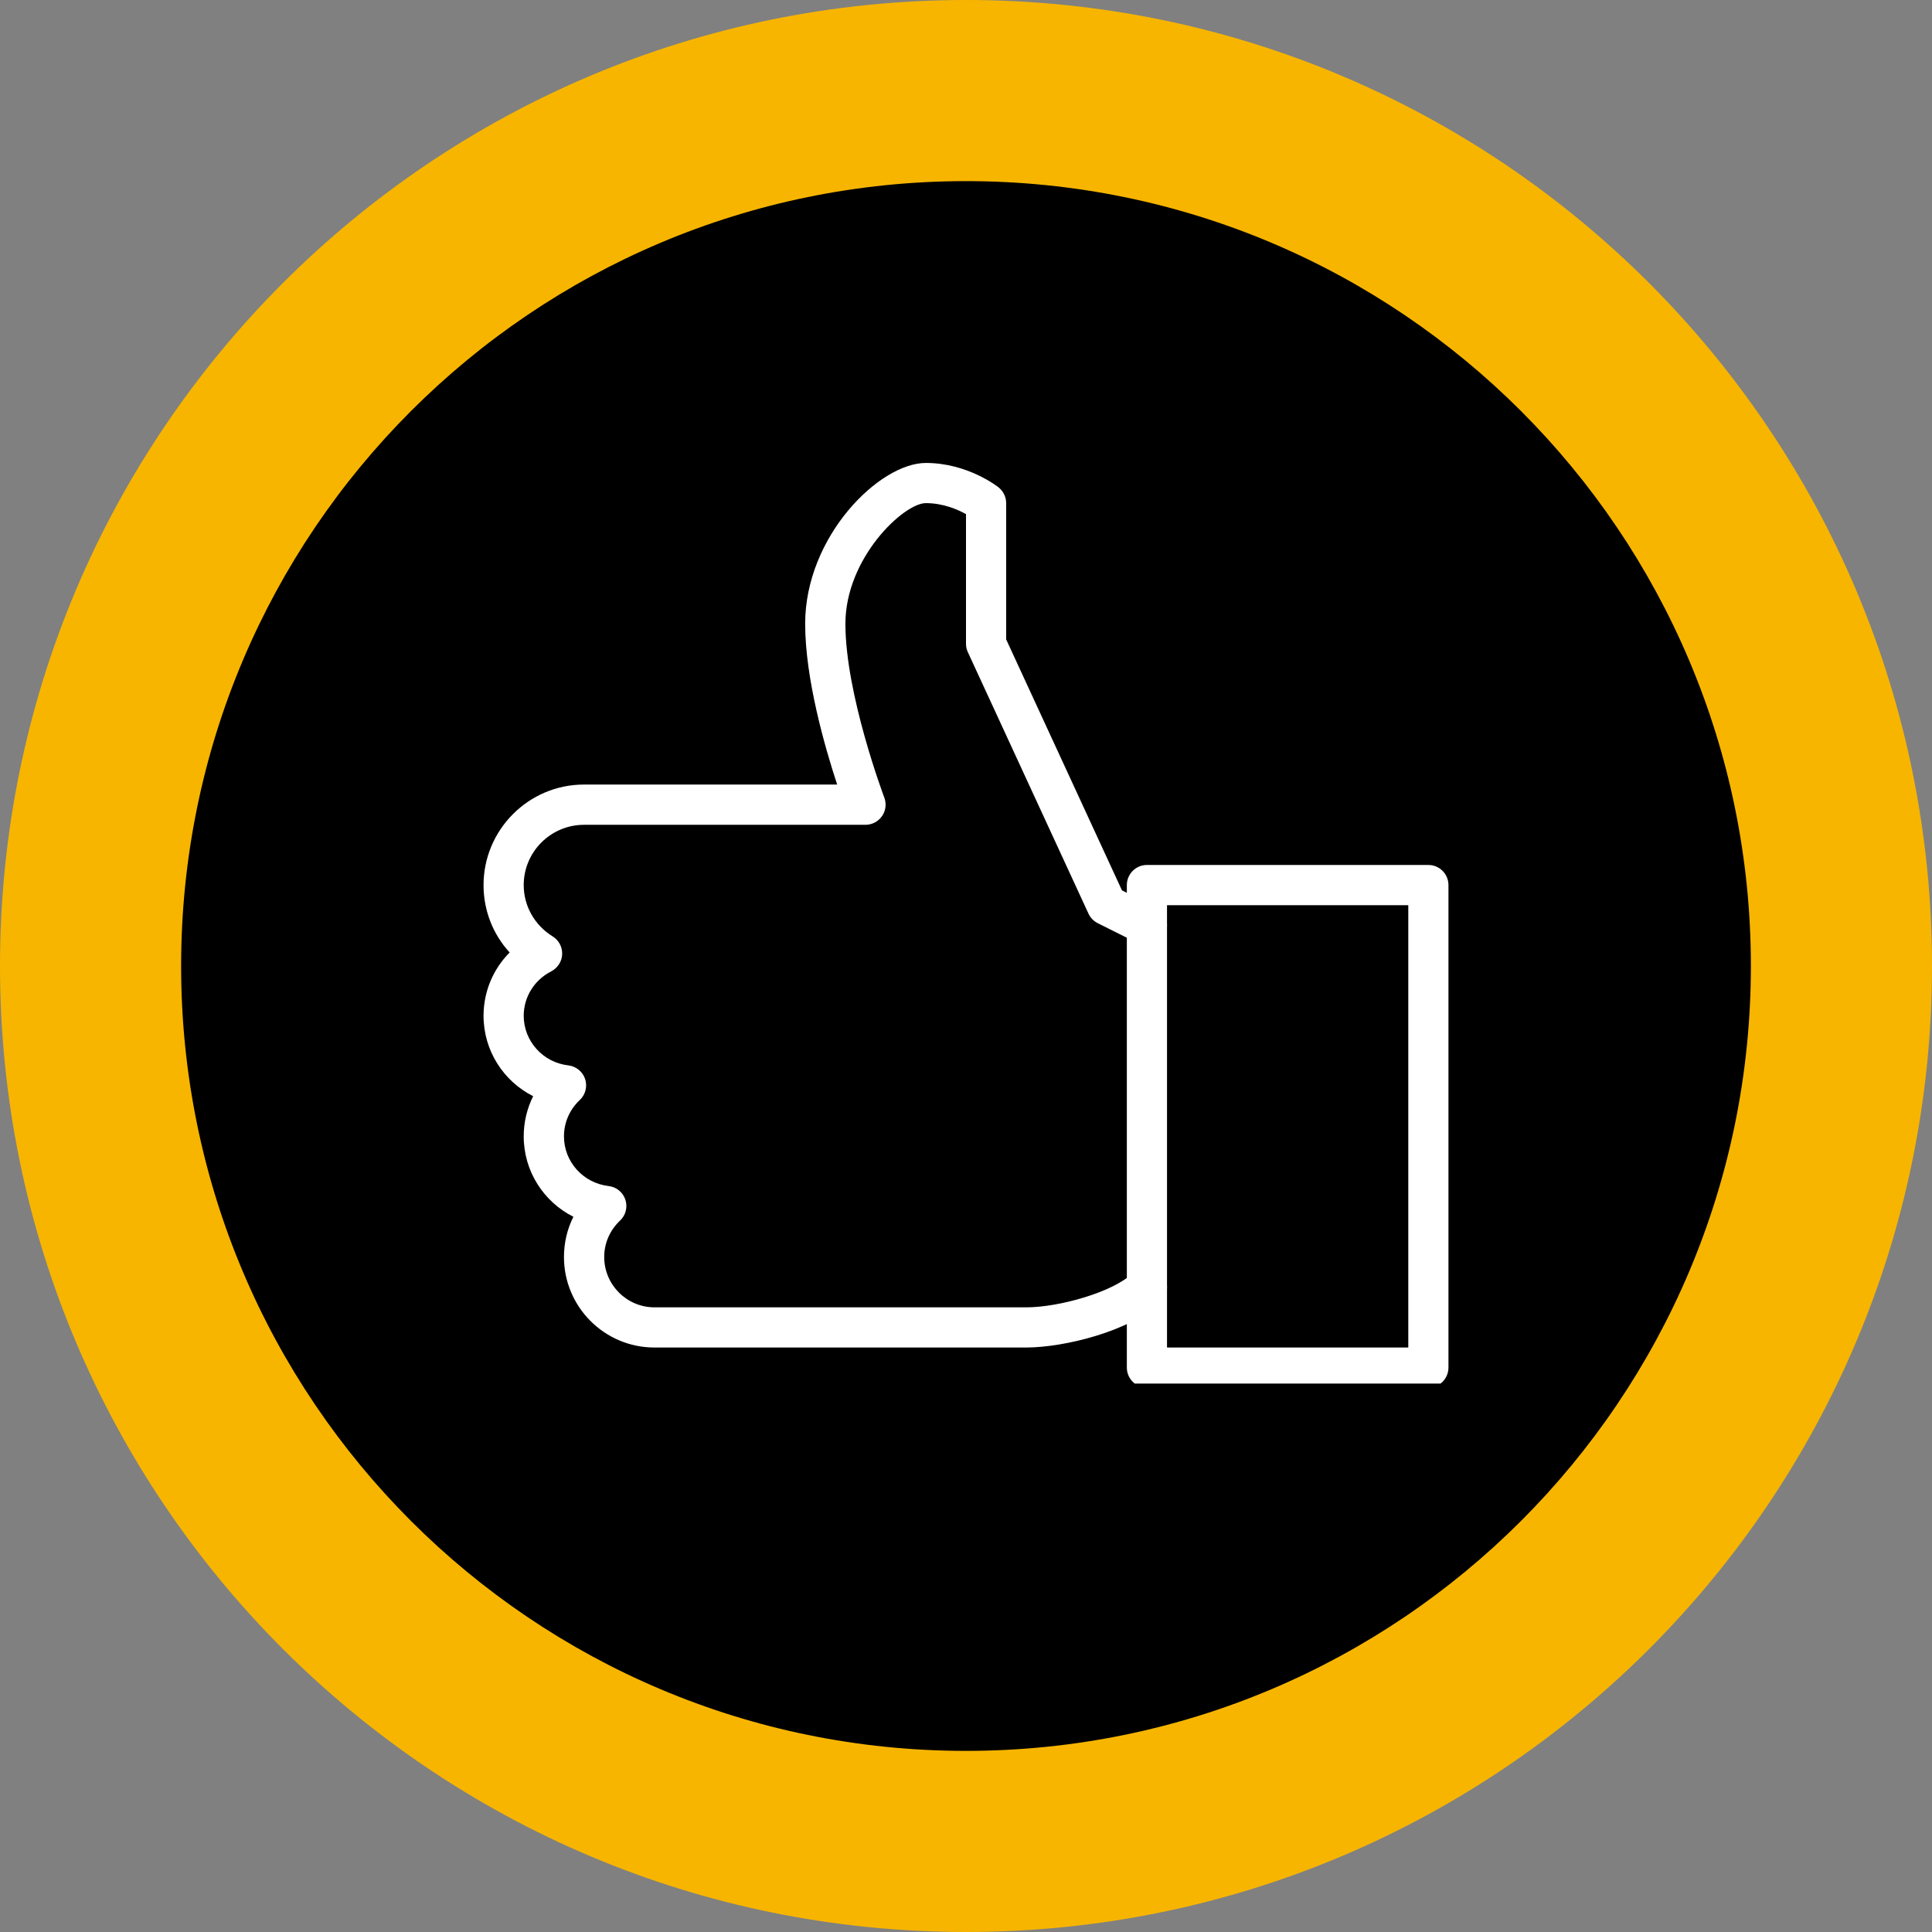
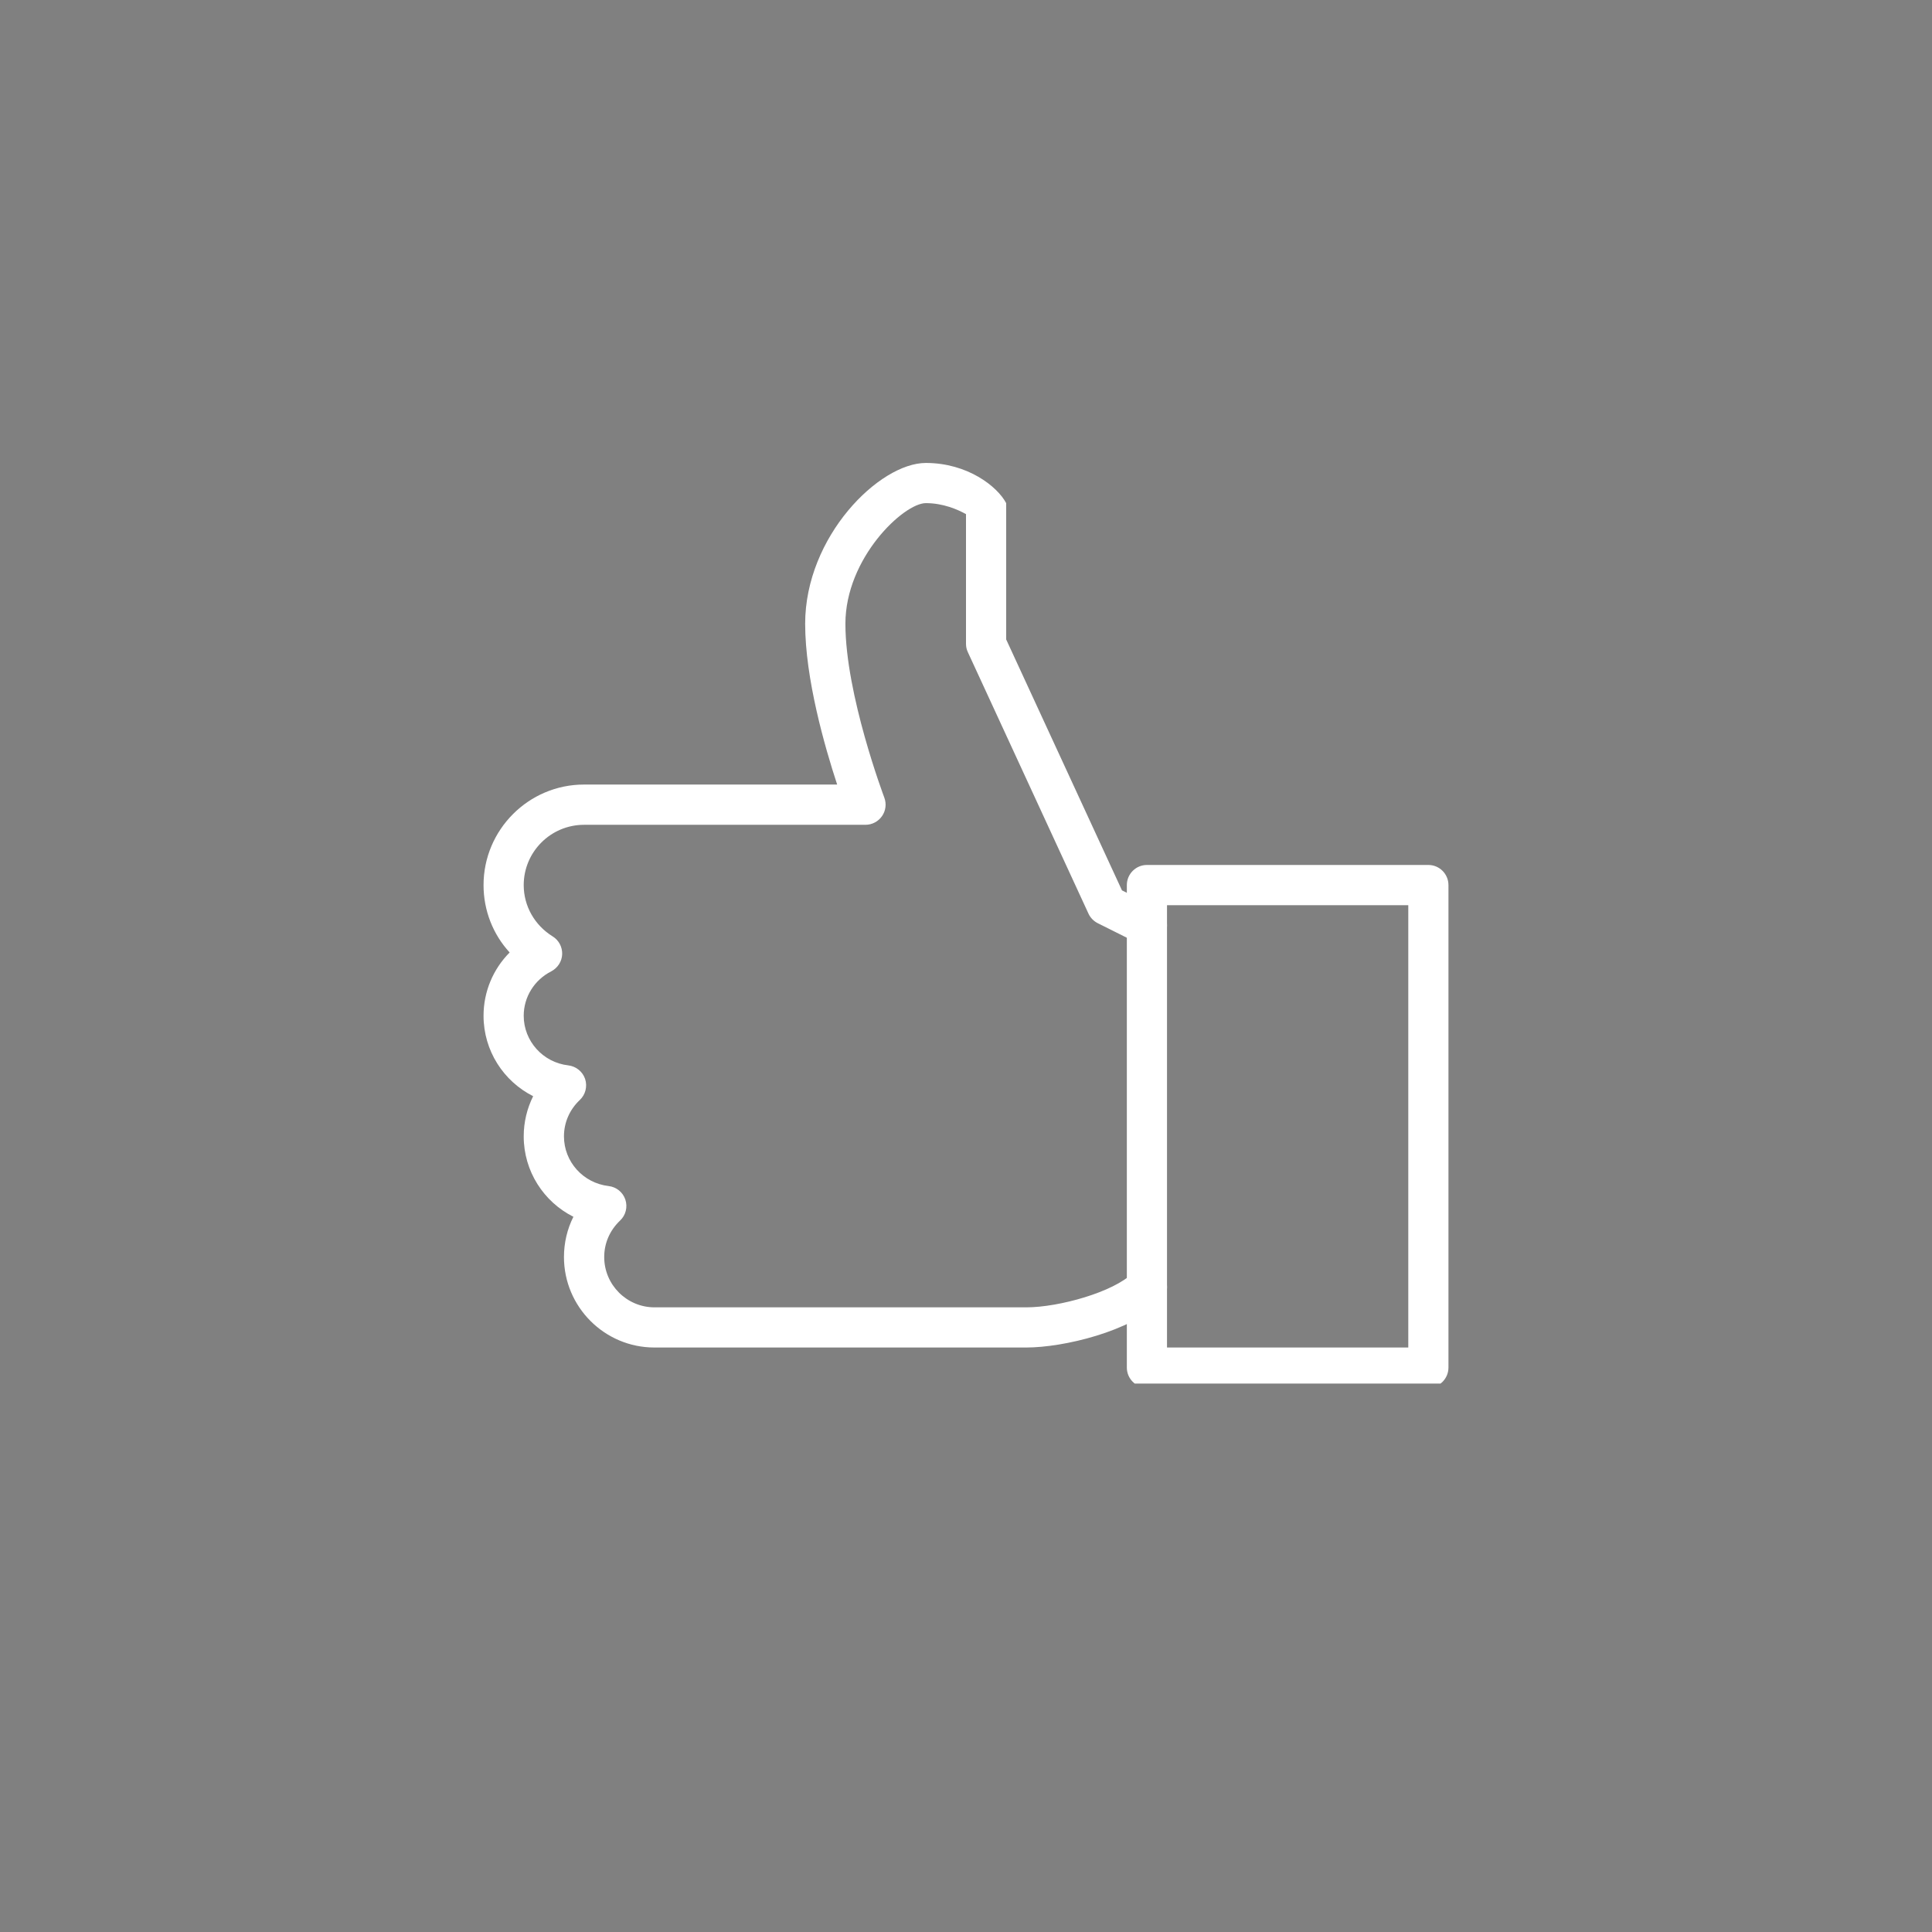
<svg xmlns="http://www.w3.org/2000/svg" width="128" zoomAndPan="magnify" viewBox="0 0 96 96" height="128" preserveAspectRatio="xMidYMid meet" version="1.0">
  <rect x="0" y="0" width="96" height="96" fill="#808080" stroke="none" />
  <defs>
    <clipPath id="395eb3cf31">
      <path d="M 48 0 C 21.492 0 0 21.492 0 48 C 0 74.508 21.492 96 48 96 C 74.508 96 96 74.508 96 48 C 96 21.492 74.508 0 48 0 Z M 48 0 " clip-rule="nonzero" />
    </clipPath>
    <clipPath id="c5adb795e4">
-       <path d="M 9 9 L 87 9 L 87 87 L 9 87 Z M 9 9 " clip-rule="nonzero" />
-     </clipPath>
+       </clipPath>
    <clipPath id="f480cc1ff6">
      <path d="M 48 9 C 26.461 9 9 26.461 9 48 C 9 69.539 26.461 87 48 87 C 69.539 87 87 69.539 87 48 C 87 26.461 69.539 9 48 9 Z M 48 9 " clip-rule="nonzero" />
    </clipPath>
    <clipPath id="a4983913c6">
      <path d="M 55 42 L 72 42 L 72 68.75 L 55 68.75 Z M 55 42 " clip-rule="nonzero" />
    </clipPath>
  </defs>
  <g clip-path="url(#395eb3cf31)">
-     <rect x="-9.6" width="115.2" fill="#f7b500" y="-9.6" height="115.2" fill-opacity="1" />
-   </g>
+     </g>
  <g clip-path="url(#c5adb795e4)">
    <g clip-path="url(#f480cc1ff6)">
      <path fill="#000000" d="M 9 9 L 87 9 L 87 87 L 9 87 Z M 9 9 " fill-opacity="1" fill-rule="nonzero" />
    </g>
  </g>
  <g clip-path="url(#a4983913c6)">
    <path fill="#ffffff" d="M 56.988 68.953 L 70.977 68.953 C 71.527 68.953 71.973 68.504 71.973 67.953 L 71.973 43.98 C 71.973 43.43 71.527 42.98 70.977 42.98 L 56.988 42.98 C 56.438 42.98 55.992 43.43 55.992 43.98 L 55.992 67.953 C 55.992 68.504 56.438 68.953 56.988 68.953 Z M 69.977 66.957 L 57.988 66.957 L 57.988 44.98 L 69.977 44.98 Z M 69.977 66.957 " fill-opacity="1" fill-rule="nonzero" />
  </g>
-   <path fill="#ffffff" d="M 32.516 66.957 L 50.996 66.957 C 52.844 66.957 56.199 66.16 57.699 64.664 C 58.086 64.277 58.086 63.645 57.699 63.254 C 57.309 62.863 56.676 62.863 56.285 63.254 C 55.34 64.199 52.621 64.961 51 64.961 L 32.52 64.961 C 31.145 64.961 30.023 63.84 30.023 62.461 C 30.023 61.773 30.301 61.133 30.812 60.648 C 31.094 60.383 31.195 59.977 31.074 59.609 C 30.949 59.238 30.625 58.977 30.238 58.934 C 28.977 58.785 28.023 57.727 28.023 56.465 C 28.023 55.781 28.301 55.137 28.812 54.656 C 29.094 54.391 29.195 53.98 29.074 53.613 C 28.949 53.246 28.625 52.984 28.238 52.938 C 26.977 52.793 26.023 51.73 26.023 50.473 C 26.023 49.543 26.547 48.695 27.391 48.266 C 27.711 48.098 27.922 47.773 27.934 47.414 C 27.945 47.055 27.766 46.715 27.457 46.527 C 26.562 45.969 26.023 45.02 26.023 43.98 C 26.023 42.328 27.367 40.984 29.02 40.984 L 43.004 40.984 C 43.336 40.984 43.641 40.82 43.828 40.551 C 44.016 40.281 44.055 39.938 43.941 39.633 C 43.922 39.578 42.008 34.508 42.008 30.996 C 42.008 27.723 44.906 25 46.004 25 C 46.863 25 47.586 25.316 48 25.547 L 48 31.992 C 48 32.137 48.031 32.281 48.094 32.41 L 54.086 45.398 C 54.18 45.602 54.344 45.77 54.543 45.871 L 56.543 46.871 C 57.039 47.117 57.637 46.918 57.883 46.426 C 58.129 45.93 57.93 45.332 57.438 45.082 L 55.75 44.242 L 49.996 31.773 L 49.996 25 C 49.996 24.699 49.859 24.414 49.621 24.219 C 49.559 24.172 48.078 23.004 46.004 23.004 C 43.691 23.004 40.008 26.66 40.008 30.996 C 40.008 33.727 40.988 37.129 41.598 38.984 L 29.02 38.984 C 26.27 38.984 24.027 41.227 24.027 43.98 C 24.027 45.242 24.496 46.426 25.324 47.328 C 24.504 48.152 24.027 49.273 24.027 50.473 C 24.027 52.207 25.02 53.727 26.492 54.469 C 26.188 55.082 26.023 55.758 26.023 56.465 C 26.023 58.199 27.016 59.719 28.492 60.461 C 28.184 61.074 28.023 61.754 28.023 62.461 C 28.023 64.938 30.039 66.957 32.516 66.957 Z M 32.516 66.957 " fill-opacity="1" fill-rule="nonzero" />
+   <path fill="#ffffff" d="M 32.516 66.957 L 50.996 66.957 C 52.844 66.957 56.199 66.16 57.699 64.664 C 58.086 64.277 58.086 63.645 57.699 63.254 C 57.309 62.863 56.676 62.863 56.285 63.254 C 55.34 64.199 52.621 64.961 51 64.961 L 32.52 64.961 C 31.145 64.961 30.023 63.84 30.023 62.461 C 30.023 61.773 30.301 61.133 30.812 60.648 C 31.094 60.383 31.195 59.977 31.074 59.609 C 30.949 59.238 30.625 58.977 30.238 58.934 C 28.977 58.785 28.023 57.727 28.023 56.465 C 28.023 55.781 28.301 55.137 28.812 54.656 C 29.094 54.391 29.195 53.98 29.074 53.613 C 28.949 53.246 28.625 52.984 28.238 52.938 C 26.977 52.793 26.023 51.73 26.023 50.473 C 26.023 49.543 26.547 48.695 27.391 48.266 C 27.711 48.098 27.922 47.773 27.934 47.414 C 27.945 47.055 27.766 46.715 27.457 46.527 C 26.562 45.969 26.023 45.02 26.023 43.98 C 26.023 42.328 27.367 40.984 29.02 40.984 L 43.004 40.984 C 43.336 40.984 43.641 40.82 43.828 40.551 C 44.016 40.281 44.055 39.938 43.941 39.633 C 43.922 39.578 42.008 34.508 42.008 30.996 C 42.008 27.723 44.906 25 46.004 25 C 46.863 25 47.586 25.316 48 25.547 L 48 31.992 C 48 32.137 48.031 32.281 48.094 32.41 L 54.086 45.398 C 54.18 45.602 54.344 45.77 54.543 45.871 L 56.543 46.871 C 57.039 47.117 57.637 46.918 57.883 46.426 C 58.129 45.93 57.93 45.332 57.438 45.082 L 55.75 44.242 L 49.996 31.773 L 49.996 25 C 49.559 24.172 48.078 23.004 46.004 23.004 C 43.691 23.004 40.008 26.66 40.008 30.996 C 40.008 33.727 40.988 37.129 41.598 38.984 L 29.02 38.984 C 26.27 38.984 24.027 41.227 24.027 43.98 C 24.027 45.242 24.496 46.426 25.324 47.328 C 24.504 48.152 24.027 49.273 24.027 50.473 C 24.027 52.207 25.02 53.727 26.492 54.469 C 26.188 55.082 26.023 55.758 26.023 56.465 C 26.023 58.199 27.016 59.719 28.492 60.461 C 28.184 61.074 28.023 61.754 28.023 62.461 C 28.023 64.938 30.039 66.957 32.516 66.957 Z M 32.516 66.957 " fill-opacity="1" fill-rule="nonzero" />
</svg>